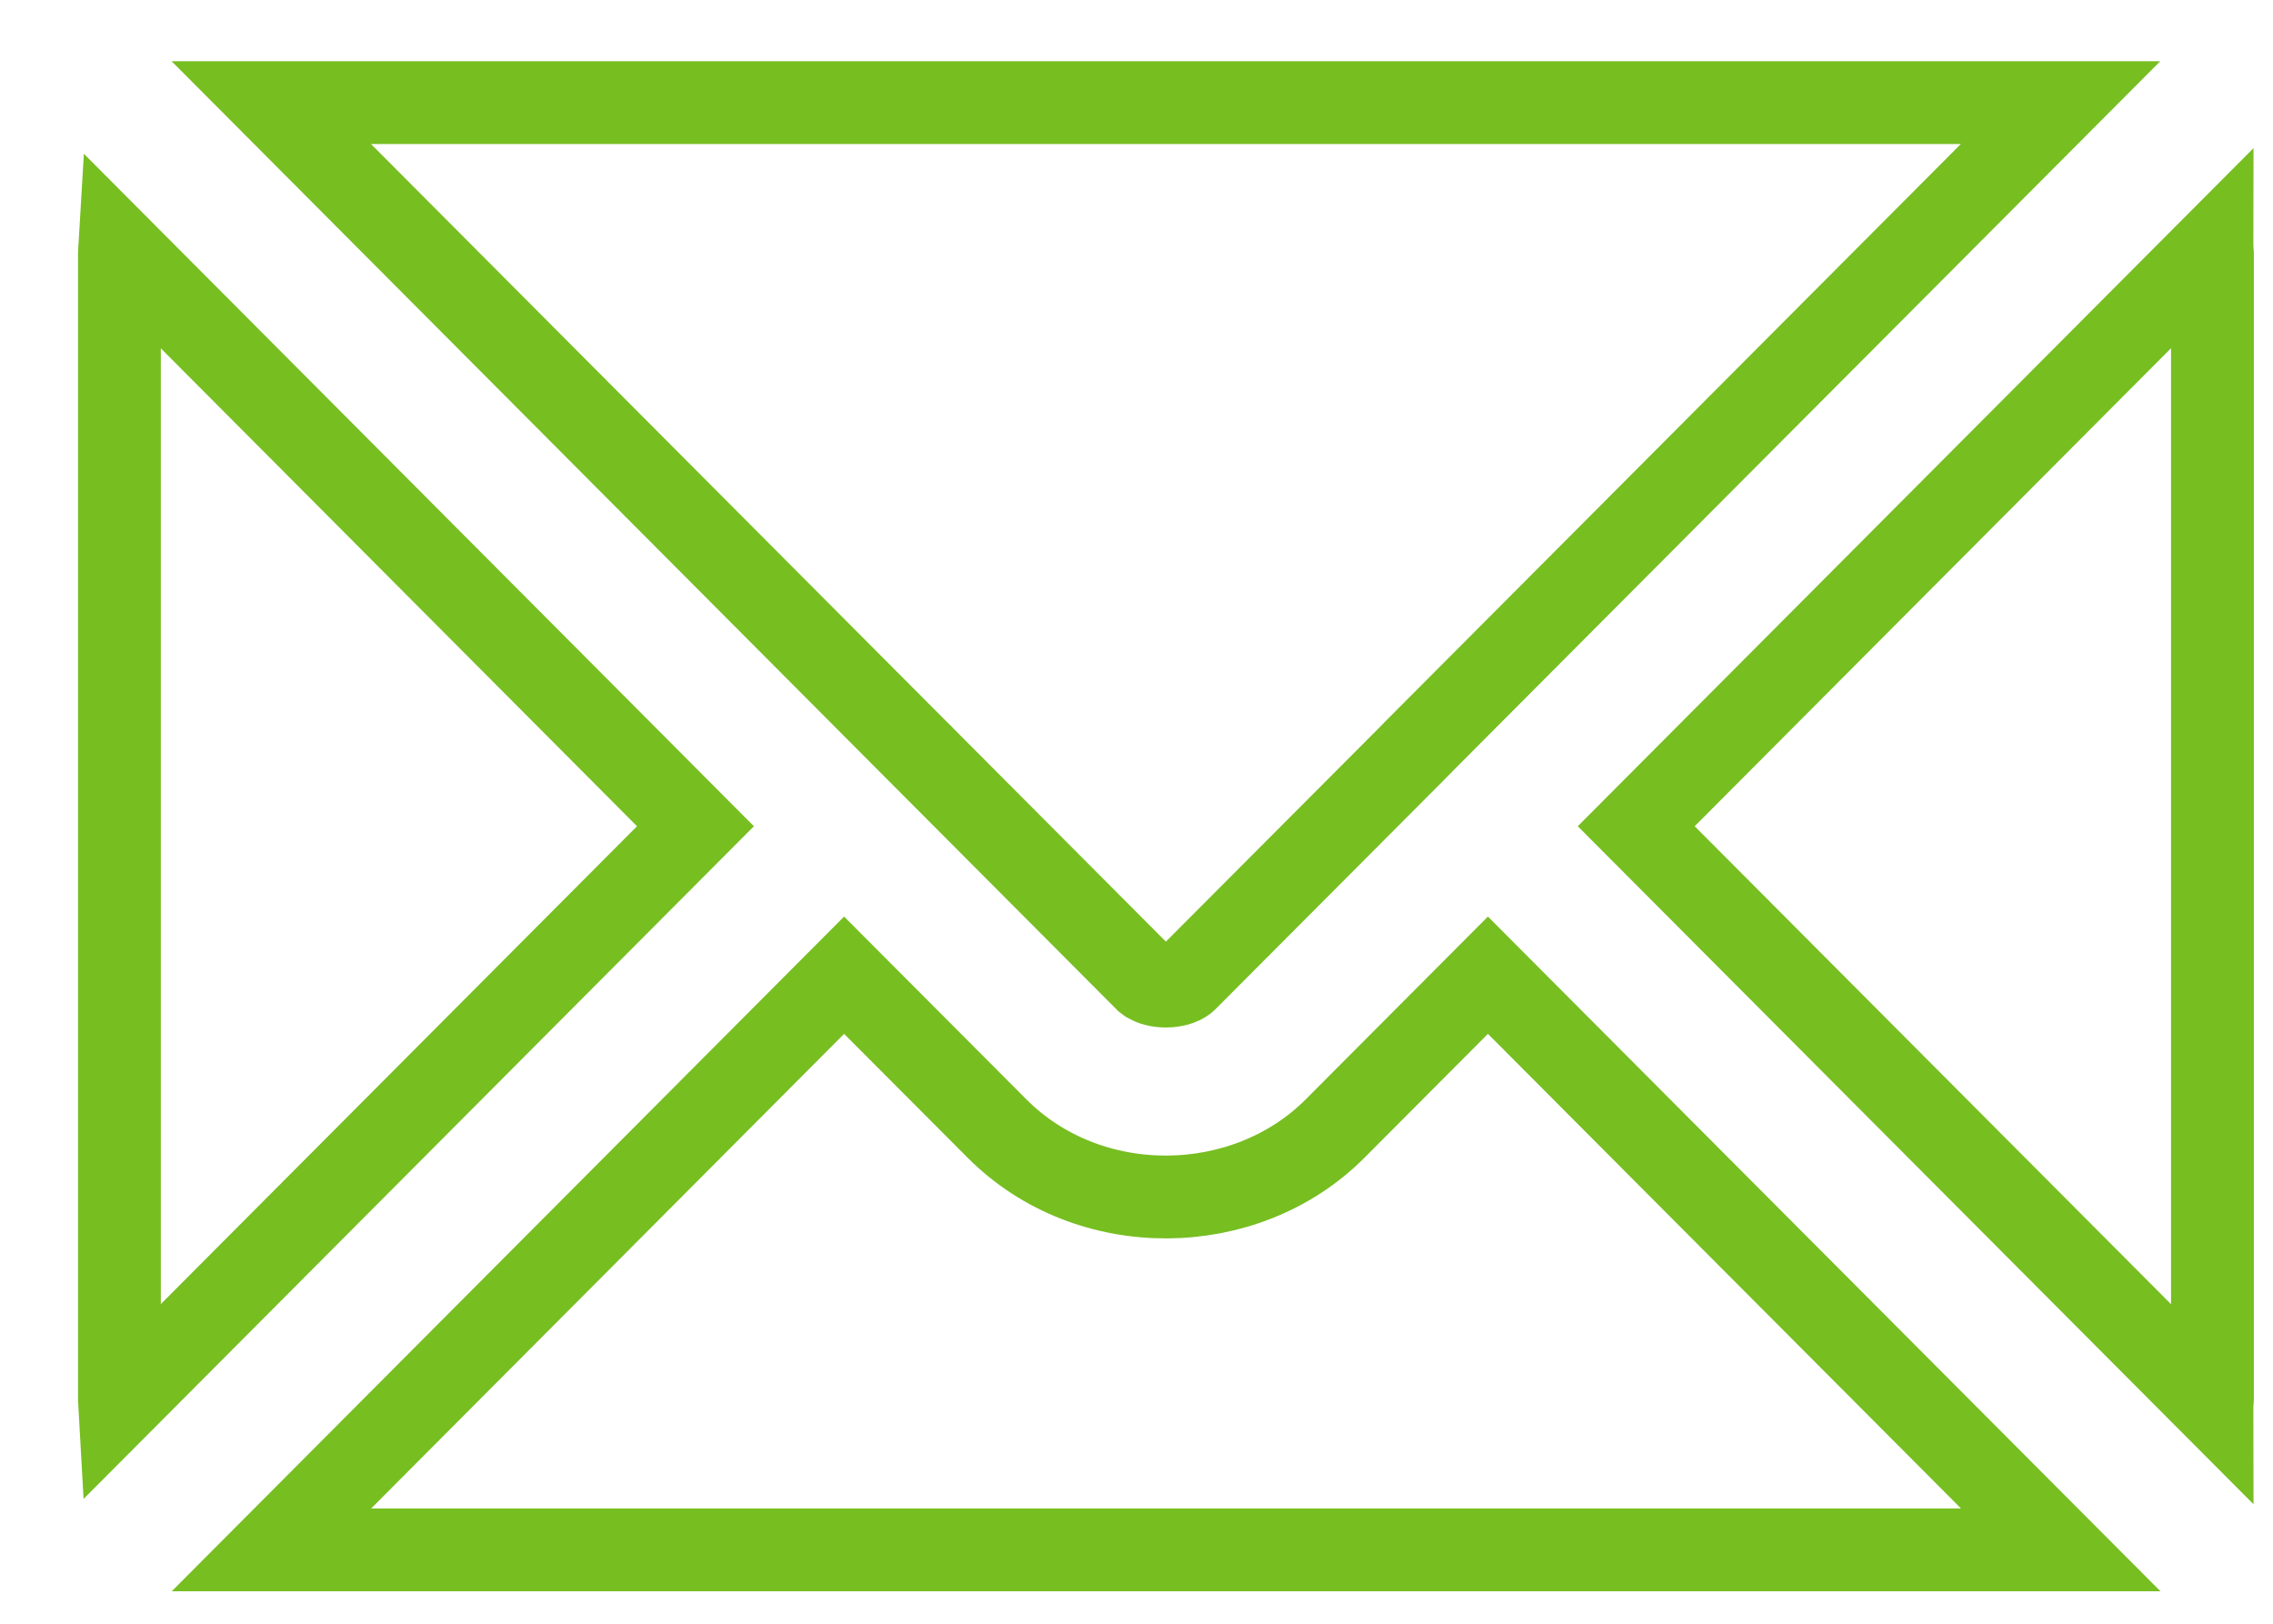
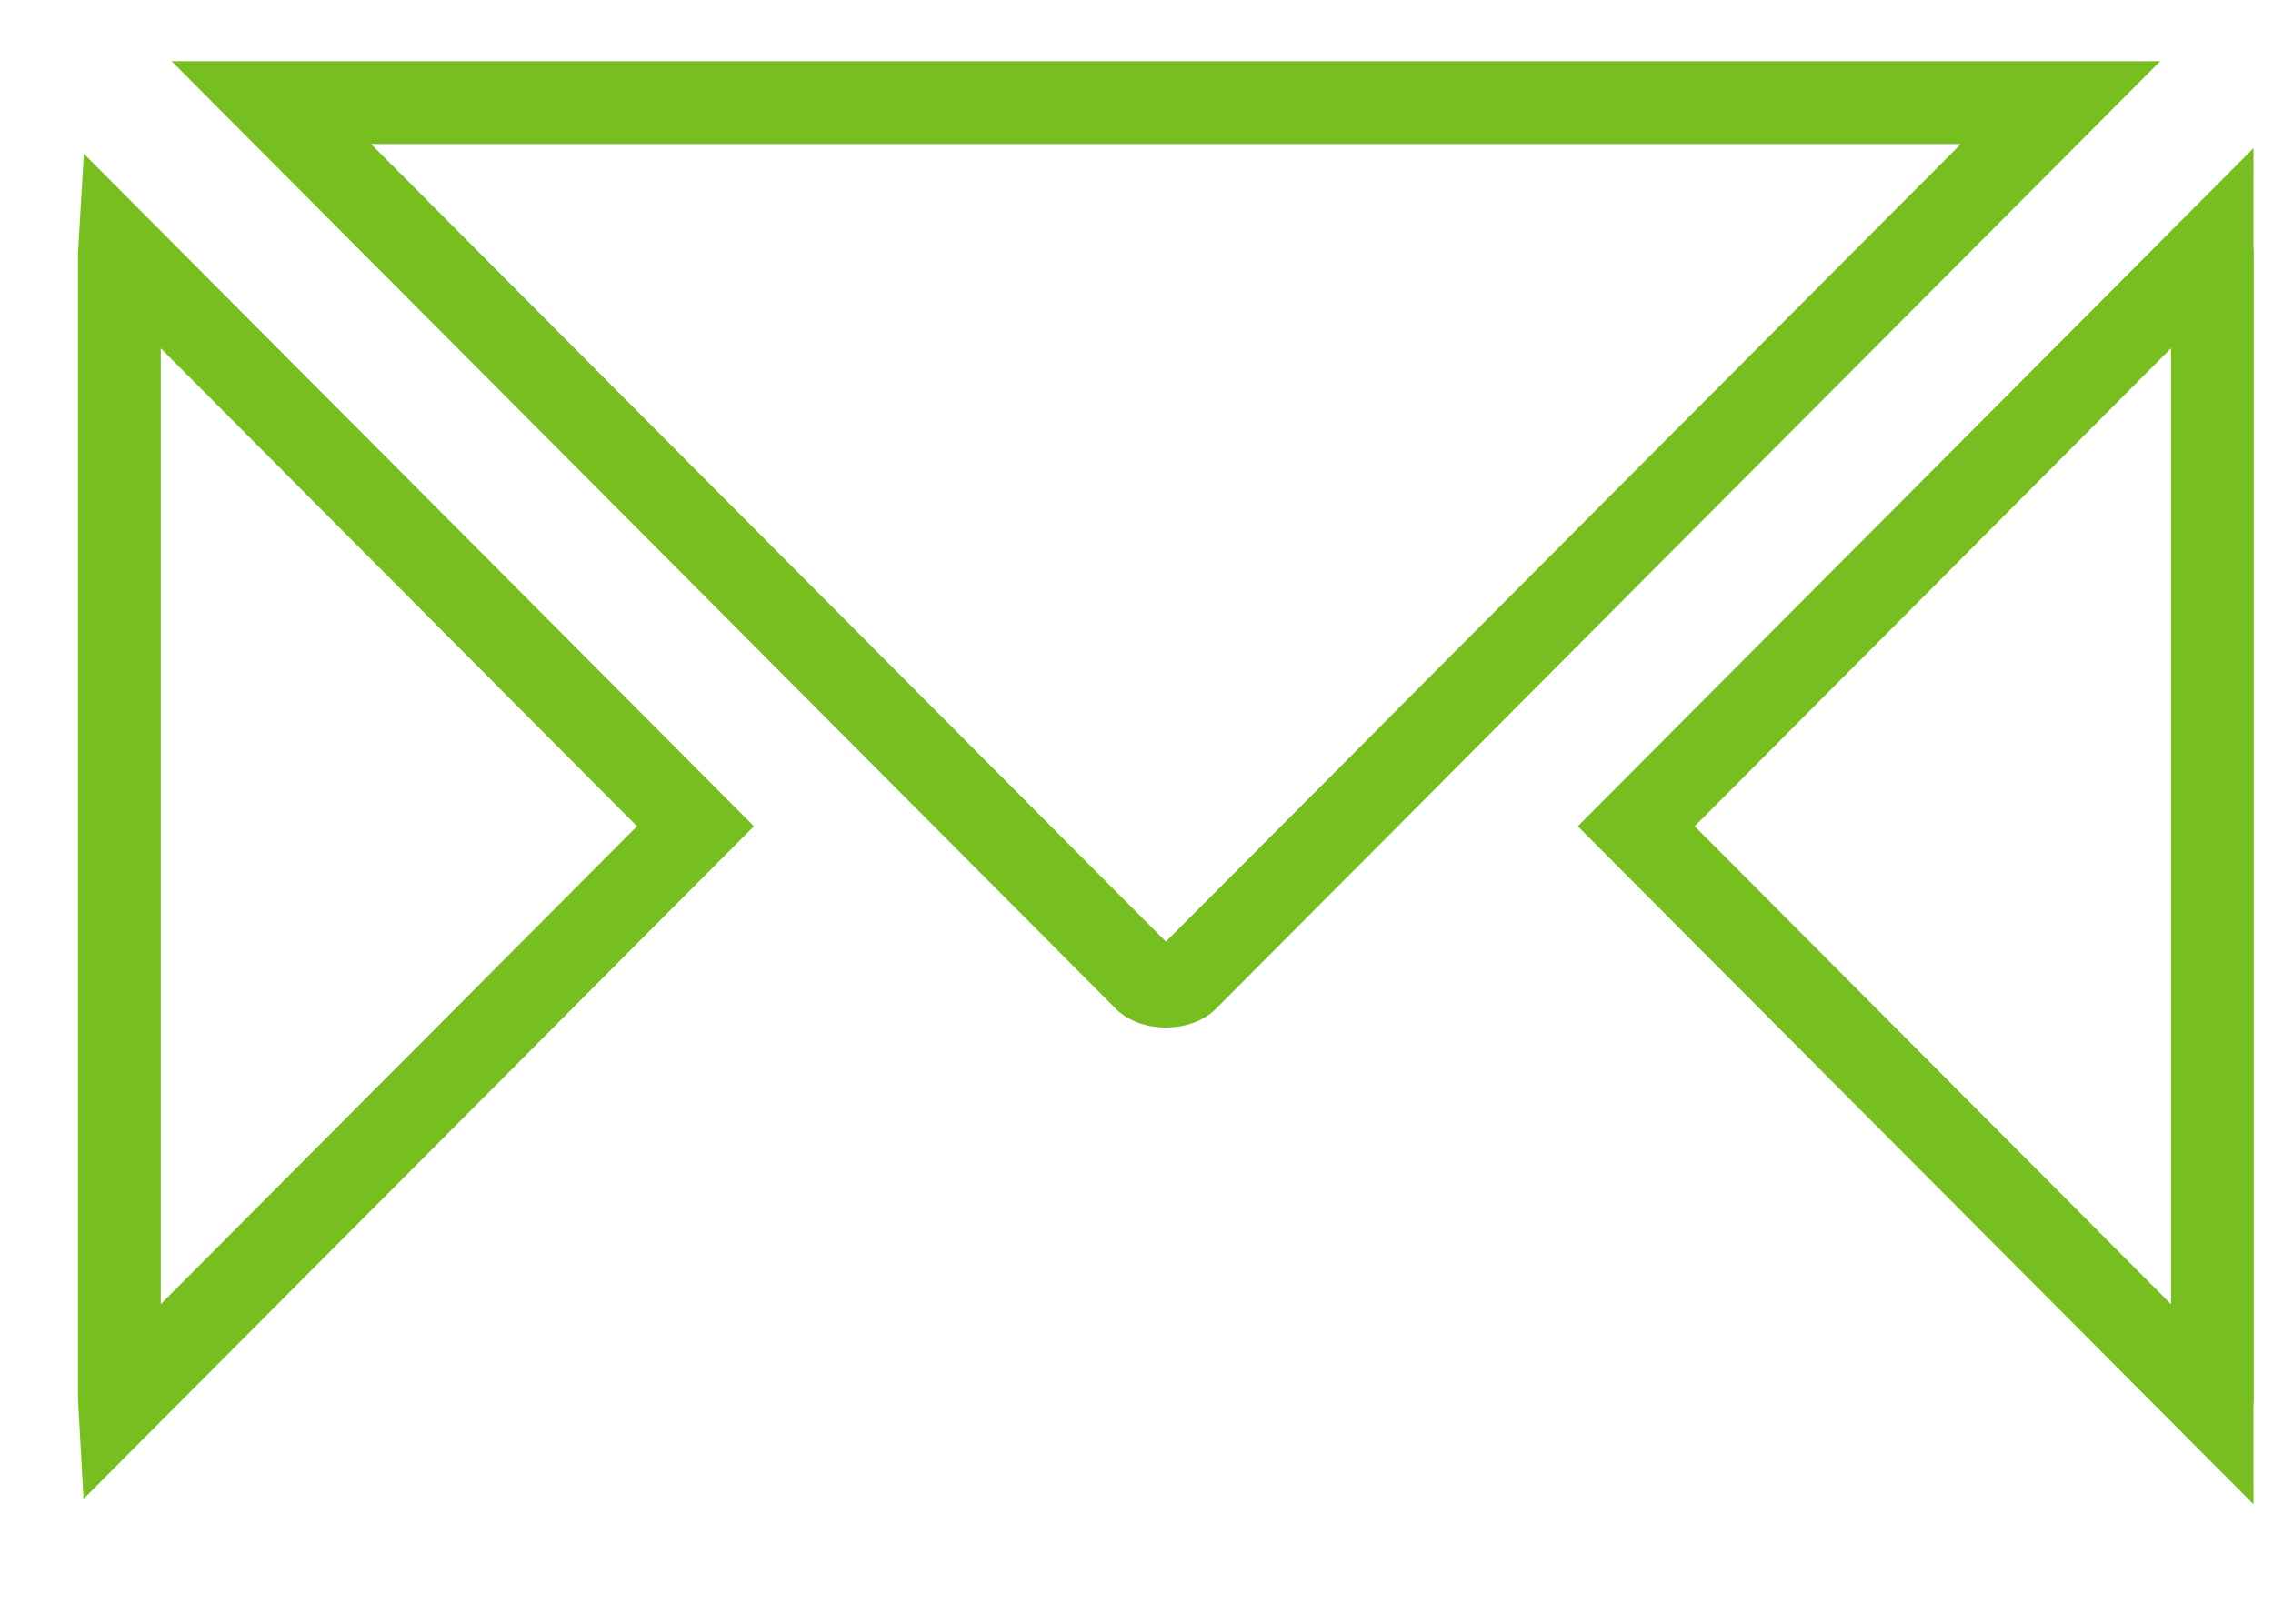
<svg xmlns="http://www.w3.org/2000/svg" width="28" height="20" viewBox="0 0 28 20" fill="none">
-   <path d="M25.385 19.09H3.344L10.398 12.012L12.282 13.901C13.414 15.037 15.339 15.012 16.446 13.901L18.329 12.012L25.385 19.09Z" stroke="#77BE21" stroke-width="1.02" />
  <path d="M8.567 10.177L1.474 17.294C1.473 17.277 1.471 17.261 1.471 17.244V3.109C1.471 3.092 1.473 3.075 1.474 3.059L8.567 10.177ZM27.254 3.109V17.244C27.254 17.261 27.25 17.277 27.25 17.294L20.156 10.177L27.25 3.059C27.25 3.075 27.254 3.092 27.254 3.109ZM25.383 1.264L17.466 9.206L17.465 9.208L17.413 9.26L17.411 9.263L14.61 12.072C14.582 12.1 14.497 12.146 14.362 12.146C14.261 12.146 14.188 12.12 14.146 12.096L14.114 12.072L11.313 9.262L11.312 9.26C11.309 9.257 11.306 9.255 11.303 9.252L3.342 1.264H25.383Z" stroke="#77BE21" stroke-width="1.02" />
</svg>